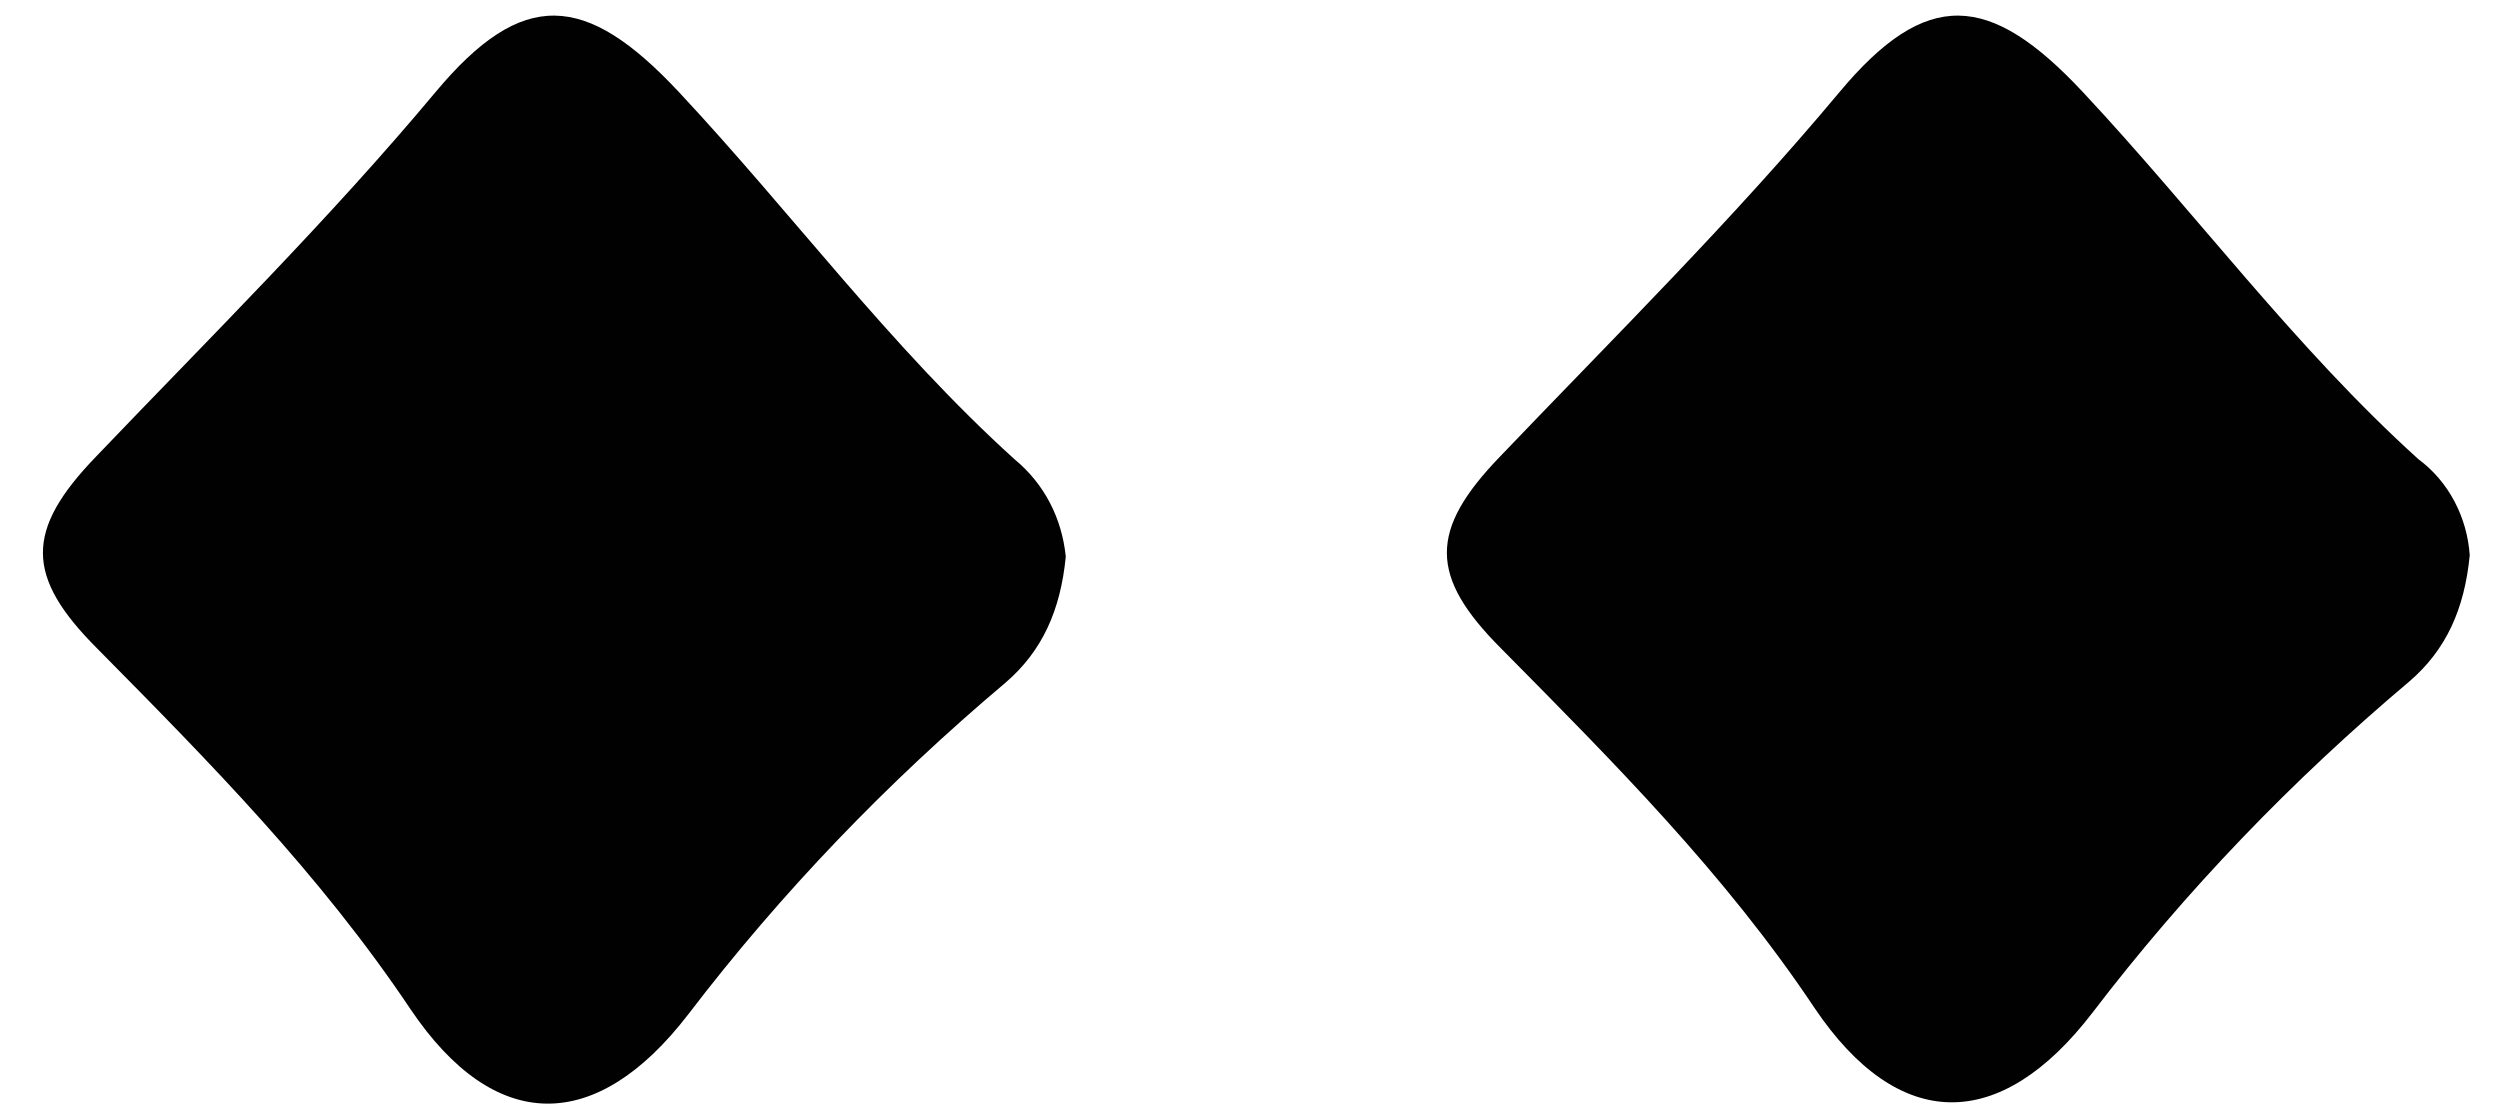
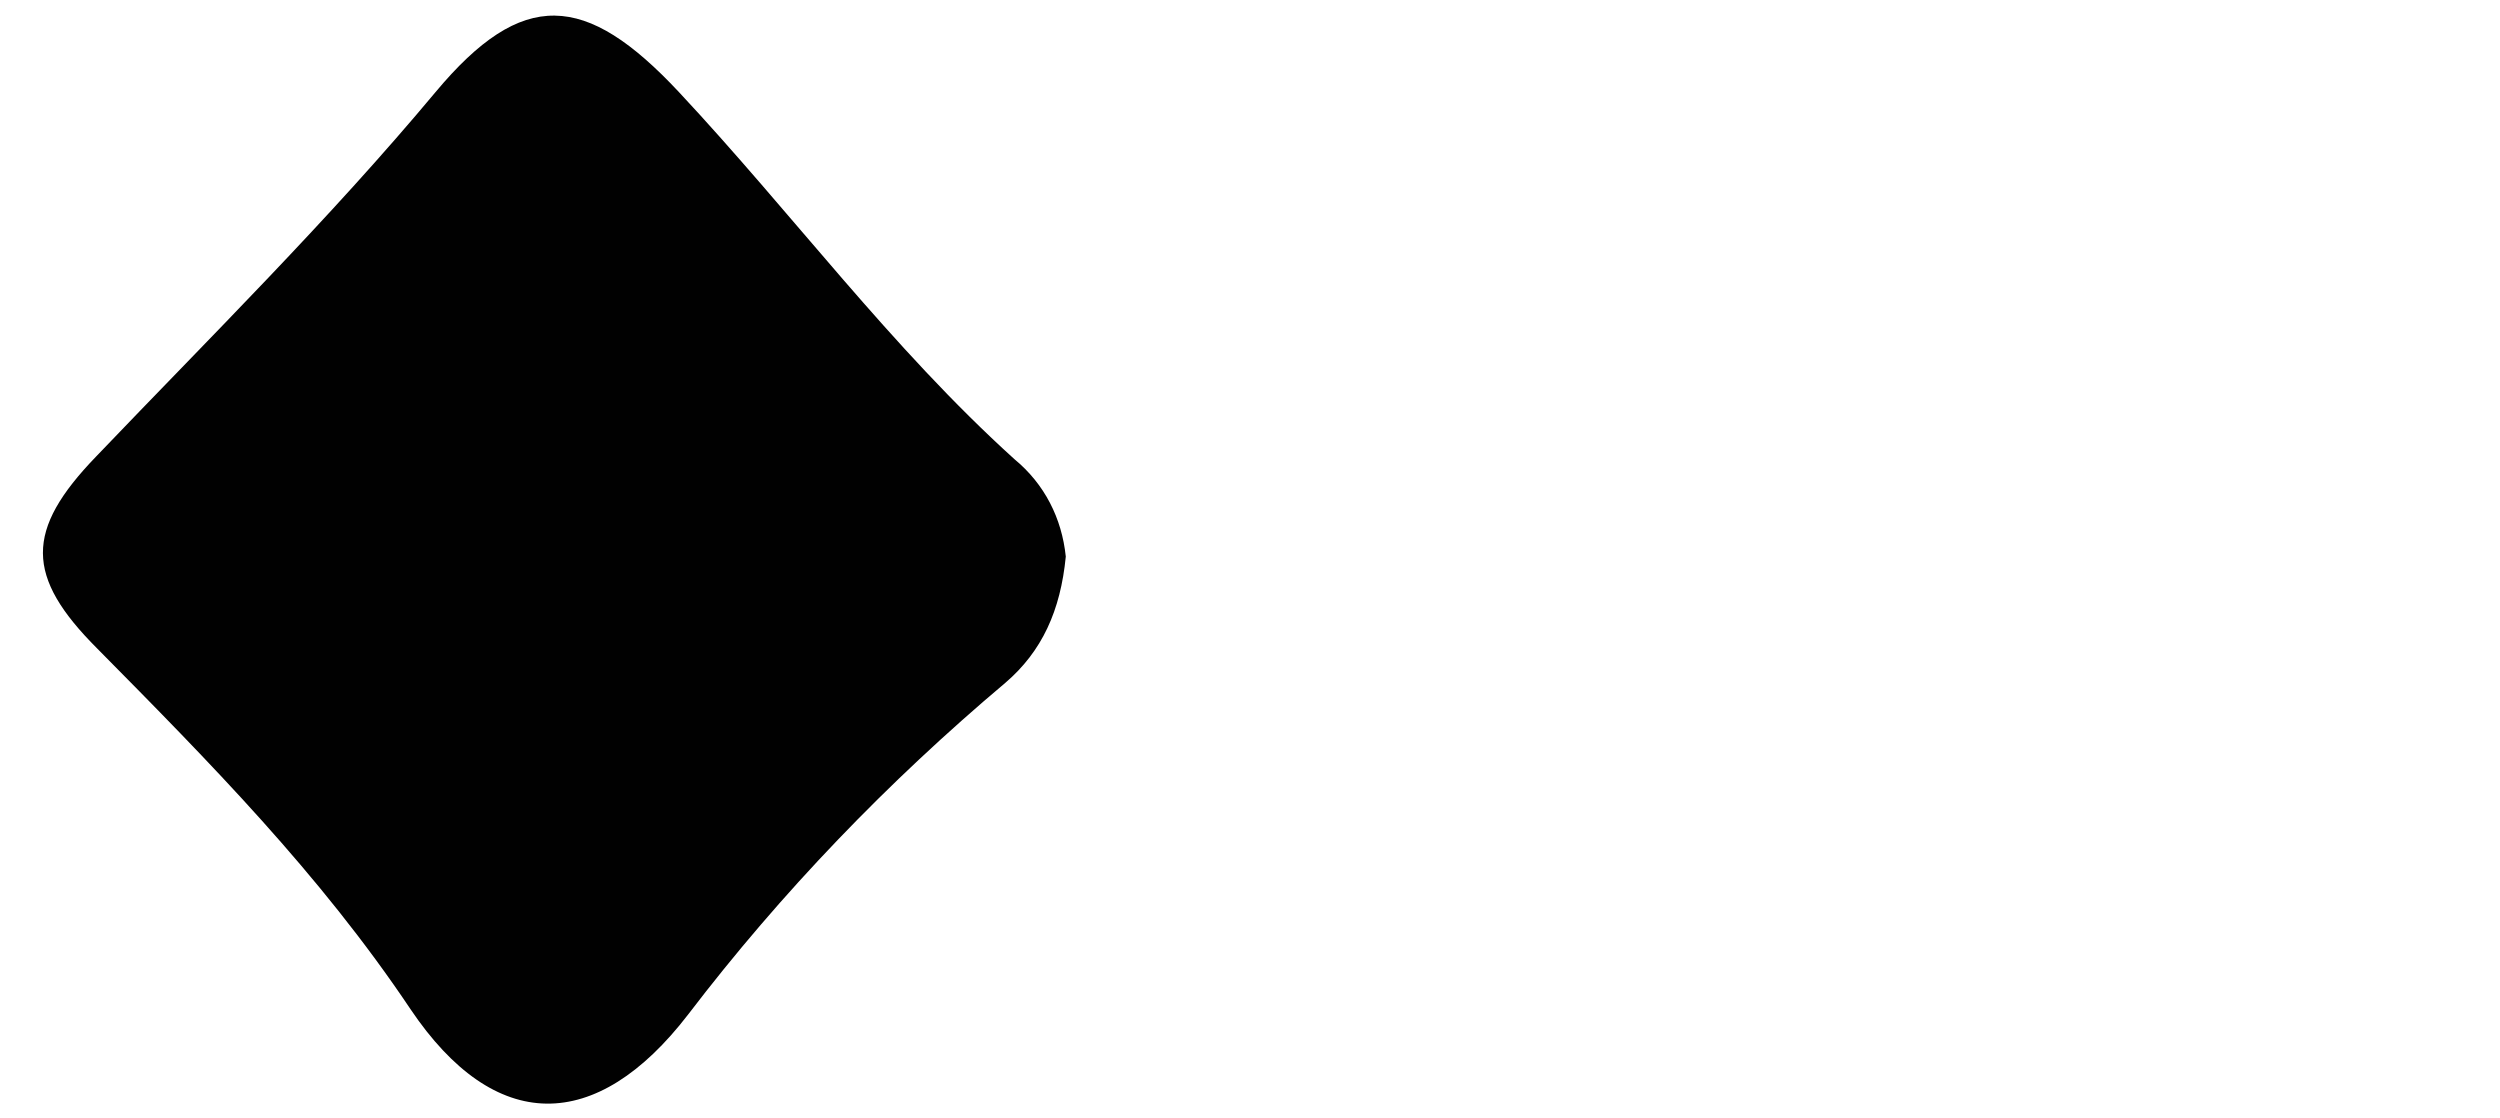
<svg xmlns="http://www.w3.org/2000/svg" version="1.1" id="Layer_1" x="0px" y="0px" viewBox="0 0 190 85" style="enable-background:new 0 0 190 85;" xml:space="preserve">
  <style type="text/css">
	.st0{fill:#010101;}
</style>
  <path class="st0" d="M81,42.3c-0.4,4.1-1.8,7.2-4.6,9.6c-8.9,7.5-17,15.9-24.1,25.2c-7,9.1-14.7,9.1-21.1-0.4  C24.3,66.4,15.9,57.9,7.4,49.3c-5.5-5.5-5.5-9-0.1-14.6c8.7-9.1,17.7-18,25.8-27.7c6.6-7.9,11.4-7.6,18.5,0  c8.6,9.2,16.1,19.4,25.5,27.9C79.4,36.8,80.7,39.4,81,42.3z" />
-   <path class="st0" d="M187.7,42.2c-0.4,4.1-1.8,7.2-4.6,9.6c-8.9,7.5-17,15.9-24.1,25.2c-7,9.1-14.7,9.1-21.1-0.4  c-6.8-10.2-15.3-18.7-23.8-27.3c-5.5-5.5-5.5-9-0.1-14.6c8.7-9.1,17.7-18,25.8-27.7c6.6-7.9,11.4-7.6,18.5,0  c8.6,9.2,16.1,19.4,25.5,27.9C186.1,36.6,187.5,39.3,187.7,42.2z" />
</svg>